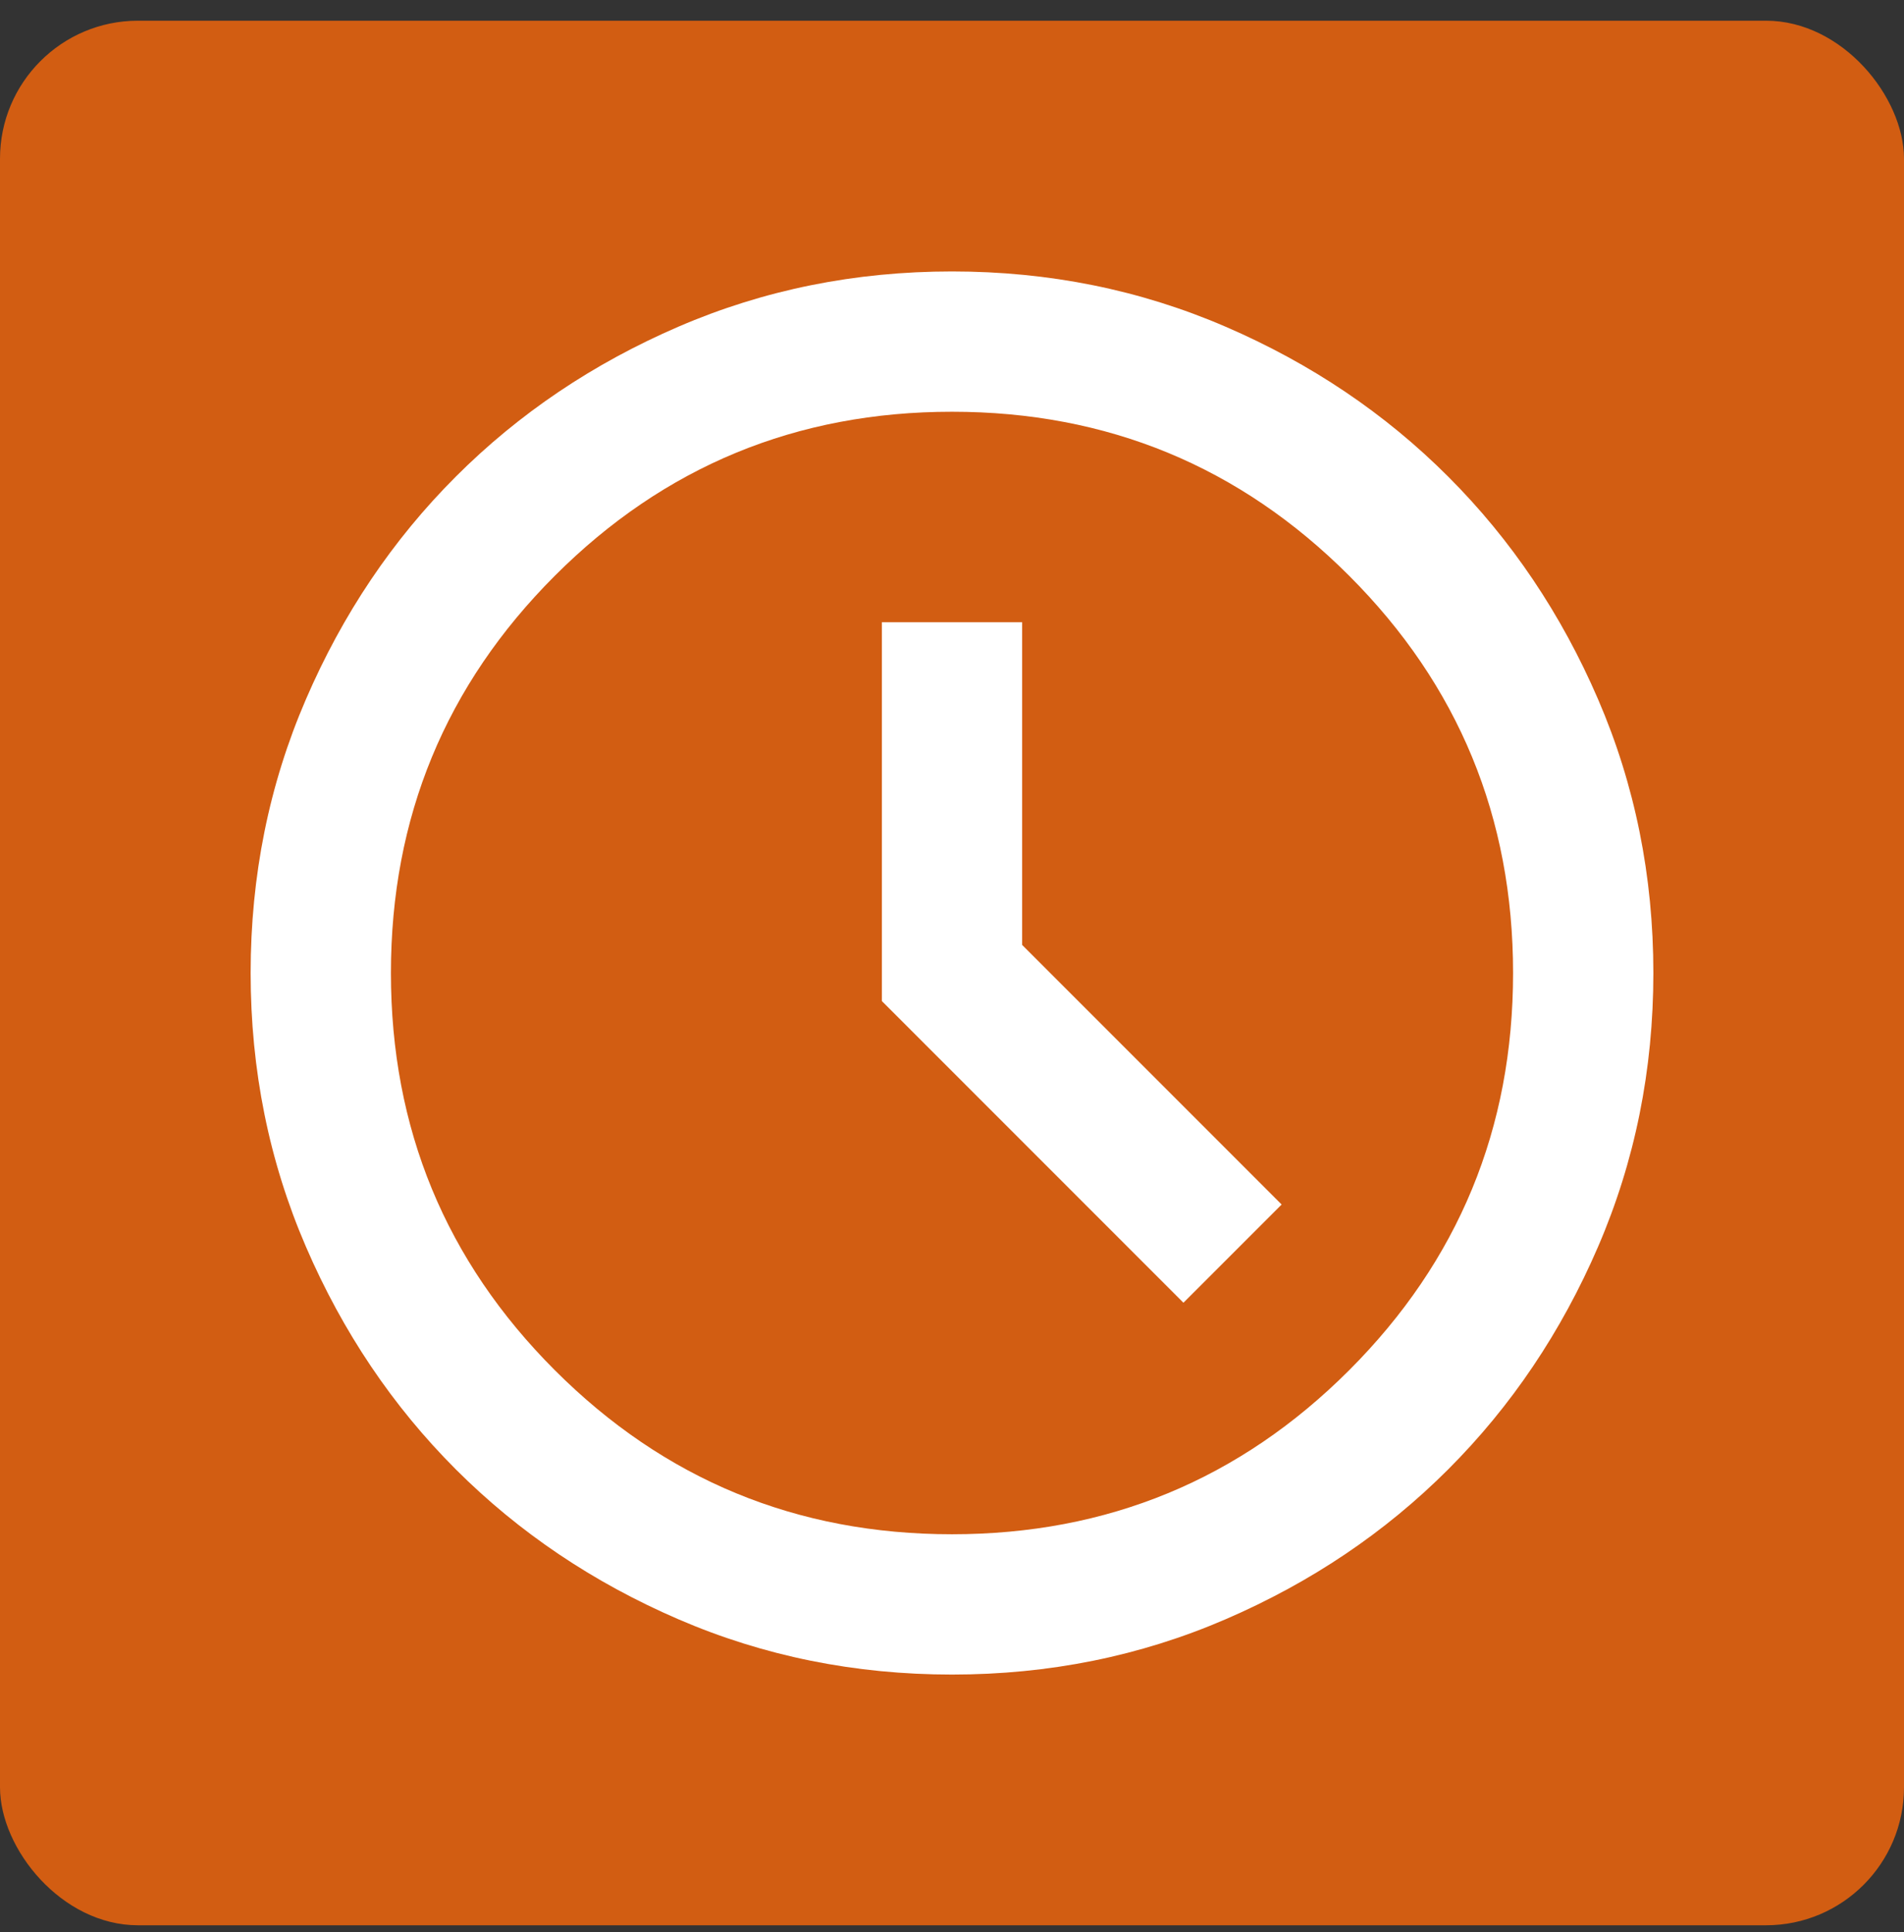
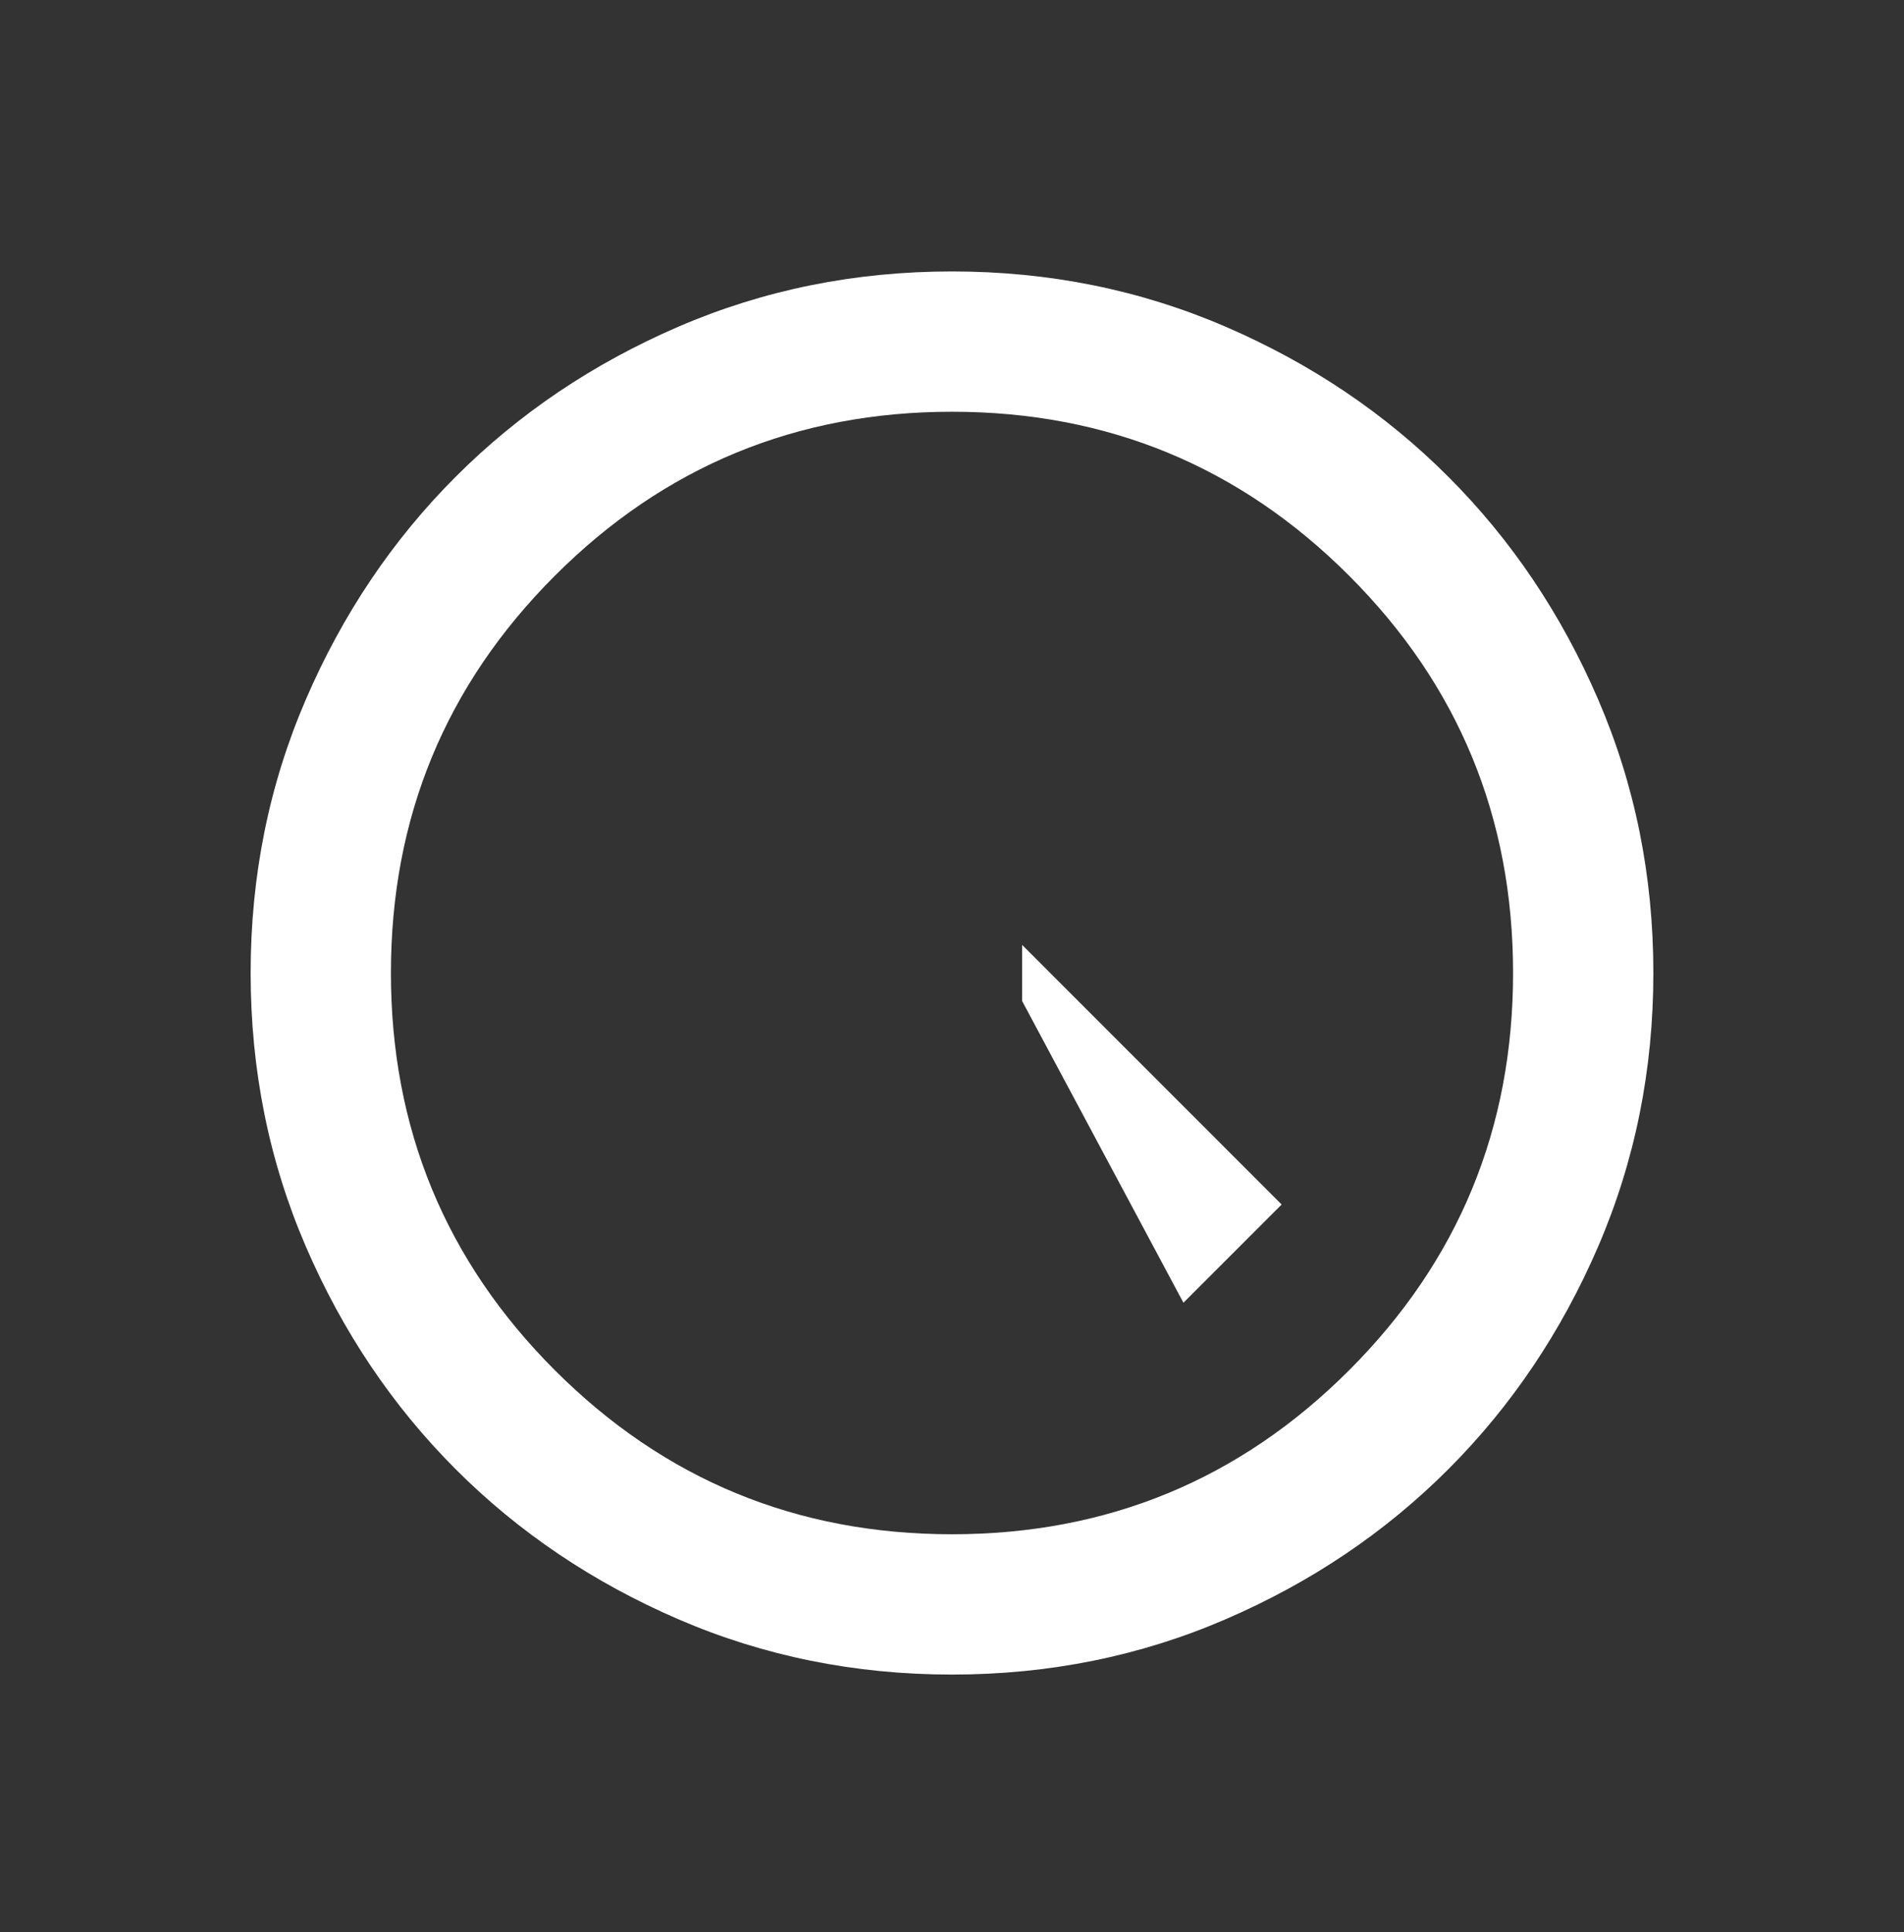
<svg xmlns="http://www.w3.org/2000/svg" width="69" height="70" viewBox="0 0 69 70" fill="none">
  <rect x="0" y="0" width="69" height="70" fill="#333333" stroke="none" />
-   <rect y="0.75" width="69" height="69" rx="5" fill="#D25D12" />
-   <path d="M42.887 47.196L46.446 43.638L37.042 34.233V22.542H31.958V36.267L42.887 47.196ZM34.5 60.667C30.984 60.667 27.68 60 24.587 58.665C21.495 57.331 18.805 55.52 16.518 53.233C14.23 50.945 12.419 48.255 11.085 45.163C9.75 42.07 9.083 38.766 9.083 35.25C9.083 31.734 9.75 28.43 11.085 25.338C12.419 22.245 14.23 19.555 16.518 17.268C18.805 14.98 21.495 13.169 24.587 11.835C27.68 10.501 30.984 9.834 34.5 9.834C38.016 9.834 41.32 10.501 44.412 11.835C47.505 13.169 50.195 14.98 52.482 17.268C54.77 19.555 56.581 22.245 57.915 25.338C59.249 28.43 59.917 31.734 59.917 35.25C59.917 38.766 59.249 42.07 57.915 45.163C56.581 48.255 54.77 50.945 52.482 53.233C50.195 55.52 47.505 57.331 44.412 58.665C41.32 60 38.016 60.667 34.5 60.667ZM34.5 55.584C40.134 55.584 44.931 53.603 48.892 49.642C52.853 45.682 54.833 40.884 54.833 35.25C54.833 29.616 52.853 24.819 48.892 20.858C44.931 16.897 40.134 14.917 34.5 14.917C28.866 14.917 24.069 16.897 20.108 20.858C16.147 24.819 14.167 29.616 14.167 35.25C14.167 40.884 16.147 45.682 20.108 49.642C24.069 53.603 28.866 55.584 34.5 55.584Z" fill="white" />
+   <path d="M42.887 47.196L46.446 43.638L37.042 34.233V22.542V36.267L42.887 47.196ZM34.5 60.667C30.984 60.667 27.68 60 24.587 58.665C21.495 57.331 18.805 55.52 16.518 53.233C14.23 50.945 12.419 48.255 11.085 45.163C9.75 42.07 9.083 38.766 9.083 35.25C9.083 31.734 9.75 28.43 11.085 25.338C12.419 22.245 14.23 19.555 16.518 17.268C18.805 14.98 21.495 13.169 24.587 11.835C27.68 10.501 30.984 9.834 34.5 9.834C38.016 9.834 41.32 10.501 44.412 11.835C47.505 13.169 50.195 14.98 52.482 17.268C54.77 19.555 56.581 22.245 57.915 25.338C59.249 28.43 59.917 31.734 59.917 35.25C59.917 38.766 59.249 42.07 57.915 45.163C56.581 48.255 54.77 50.945 52.482 53.233C50.195 55.52 47.505 57.331 44.412 58.665C41.32 60 38.016 60.667 34.5 60.667ZM34.5 55.584C40.134 55.584 44.931 53.603 48.892 49.642C52.853 45.682 54.833 40.884 54.833 35.25C54.833 29.616 52.853 24.819 48.892 20.858C44.931 16.897 40.134 14.917 34.5 14.917C28.866 14.917 24.069 16.897 20.108 20.858C16.147 24.819 14.167 29.616 14.167 35.25C14.167 40.884 16.147 45.682 20.108 49.642C24.069 53.603 28.866 55.584 34.5 55.584Z" fill="white" />
</svg>